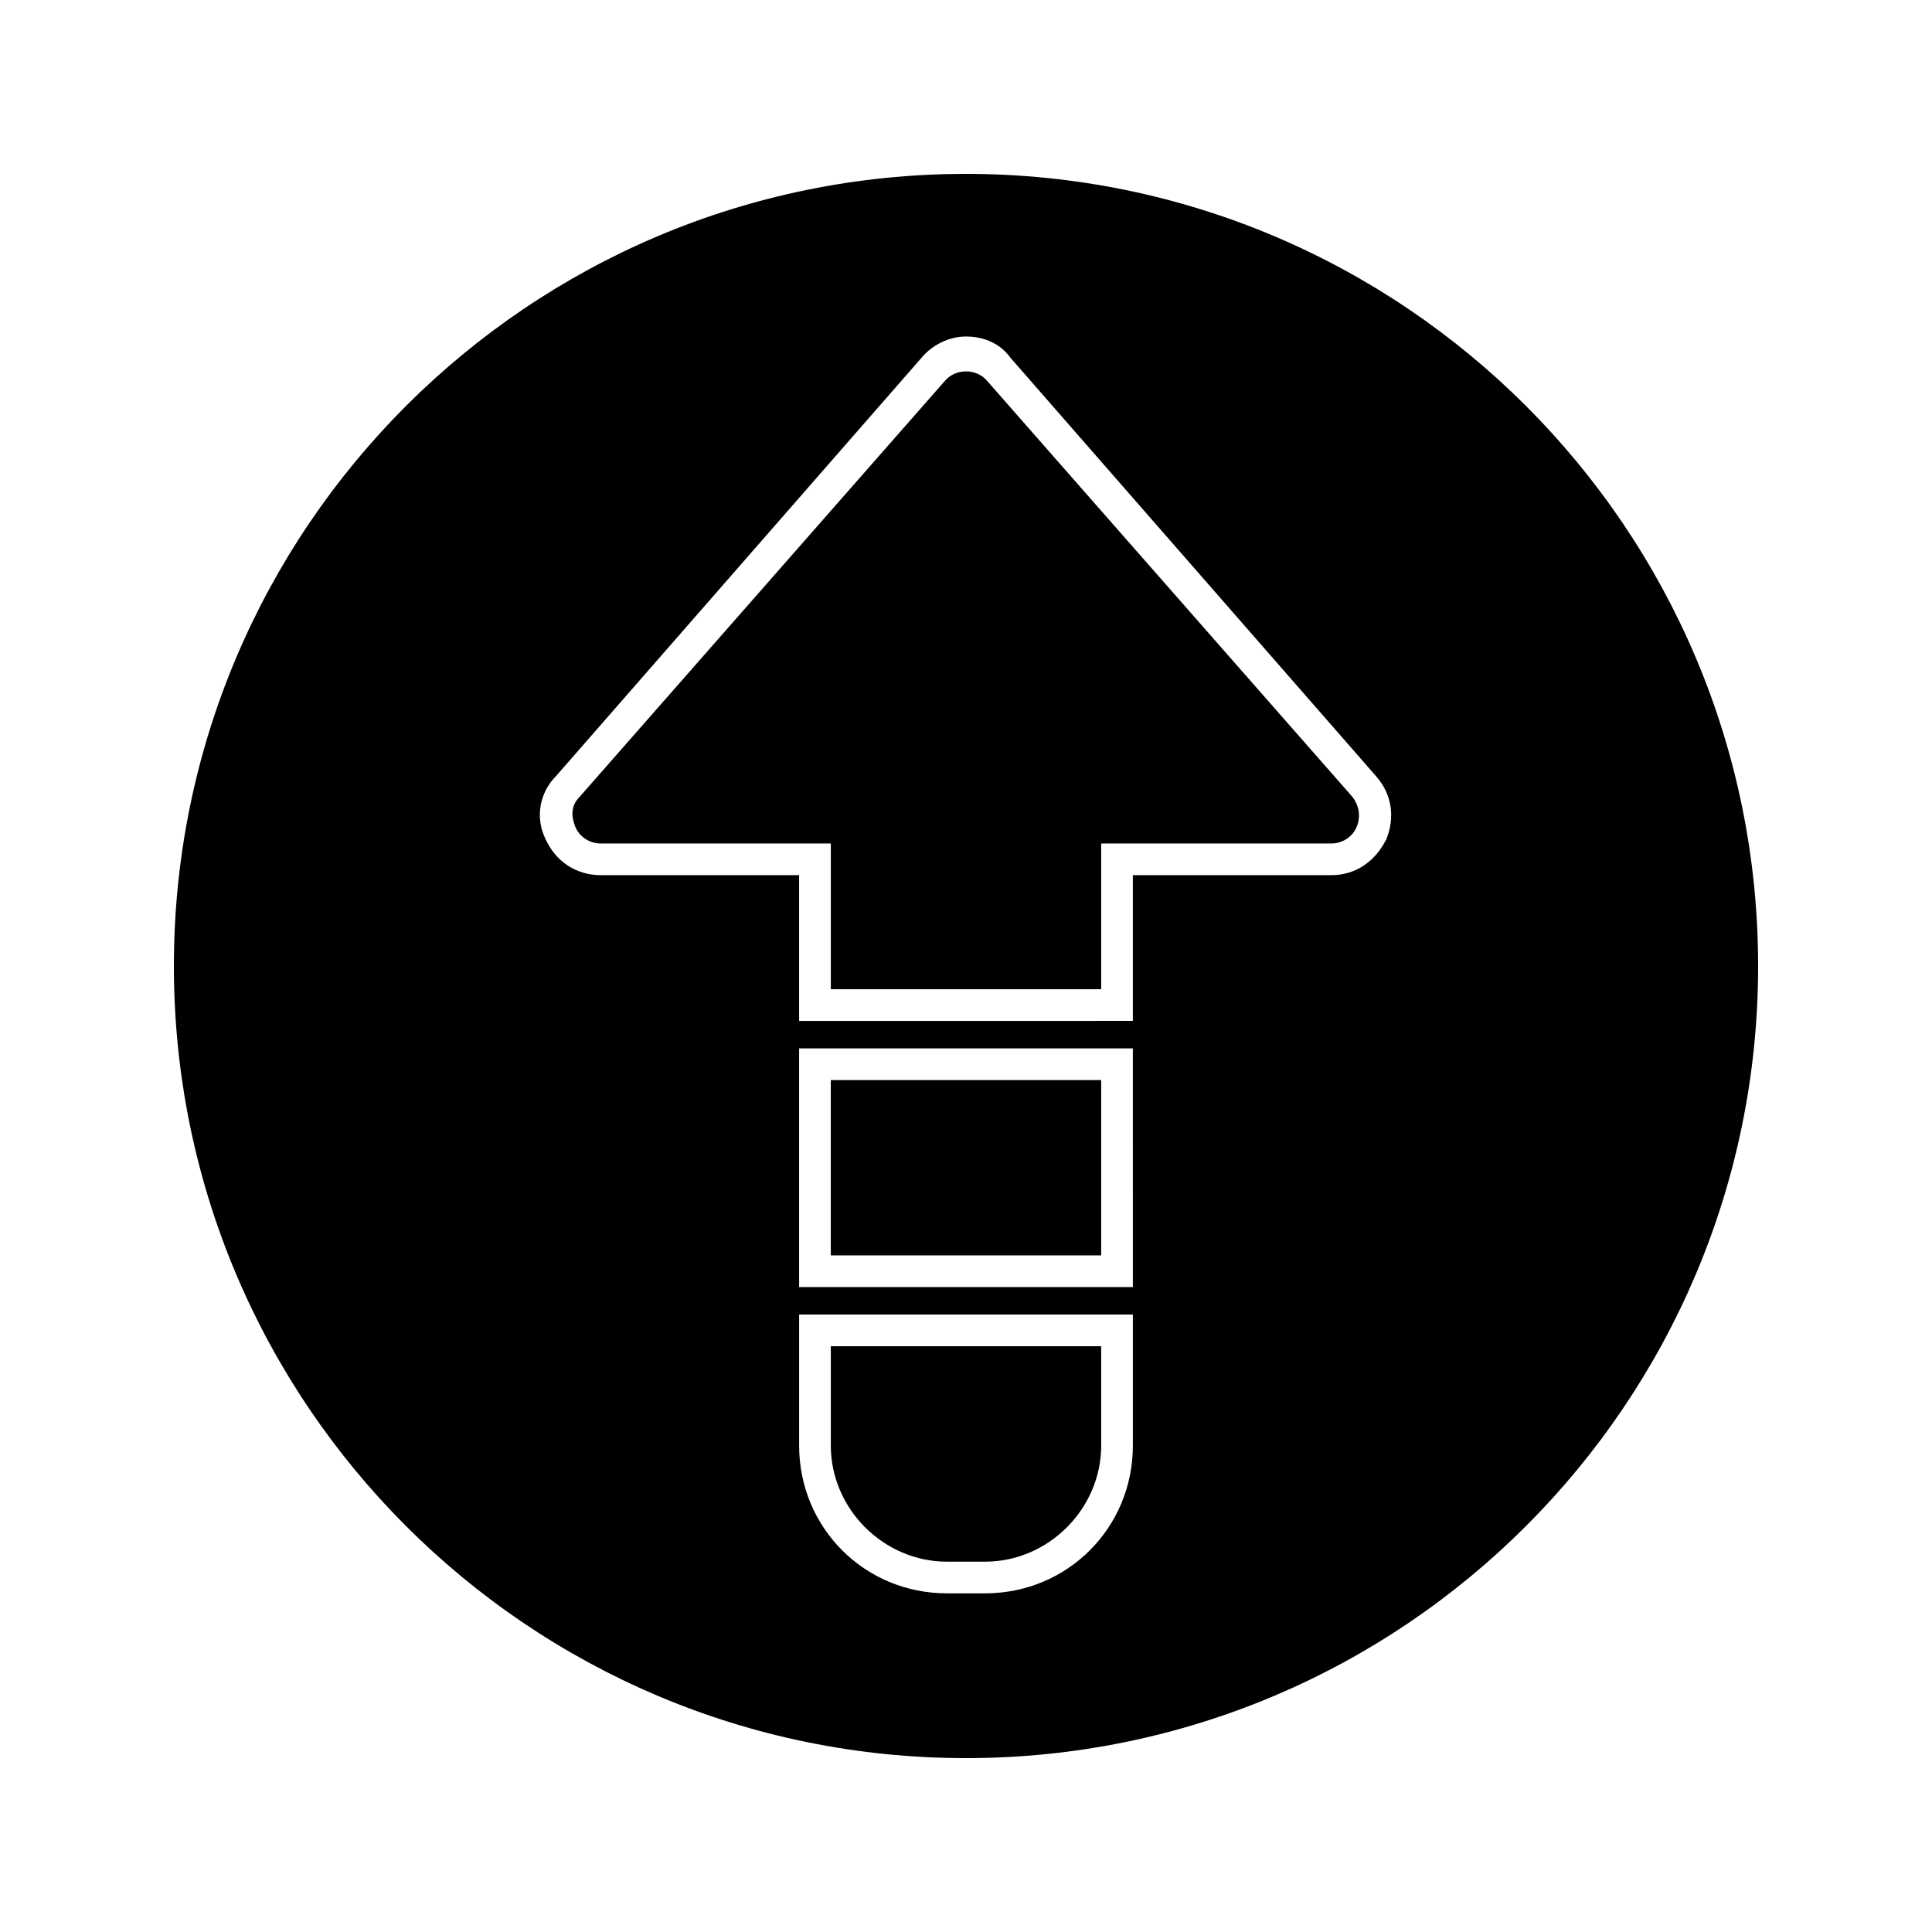
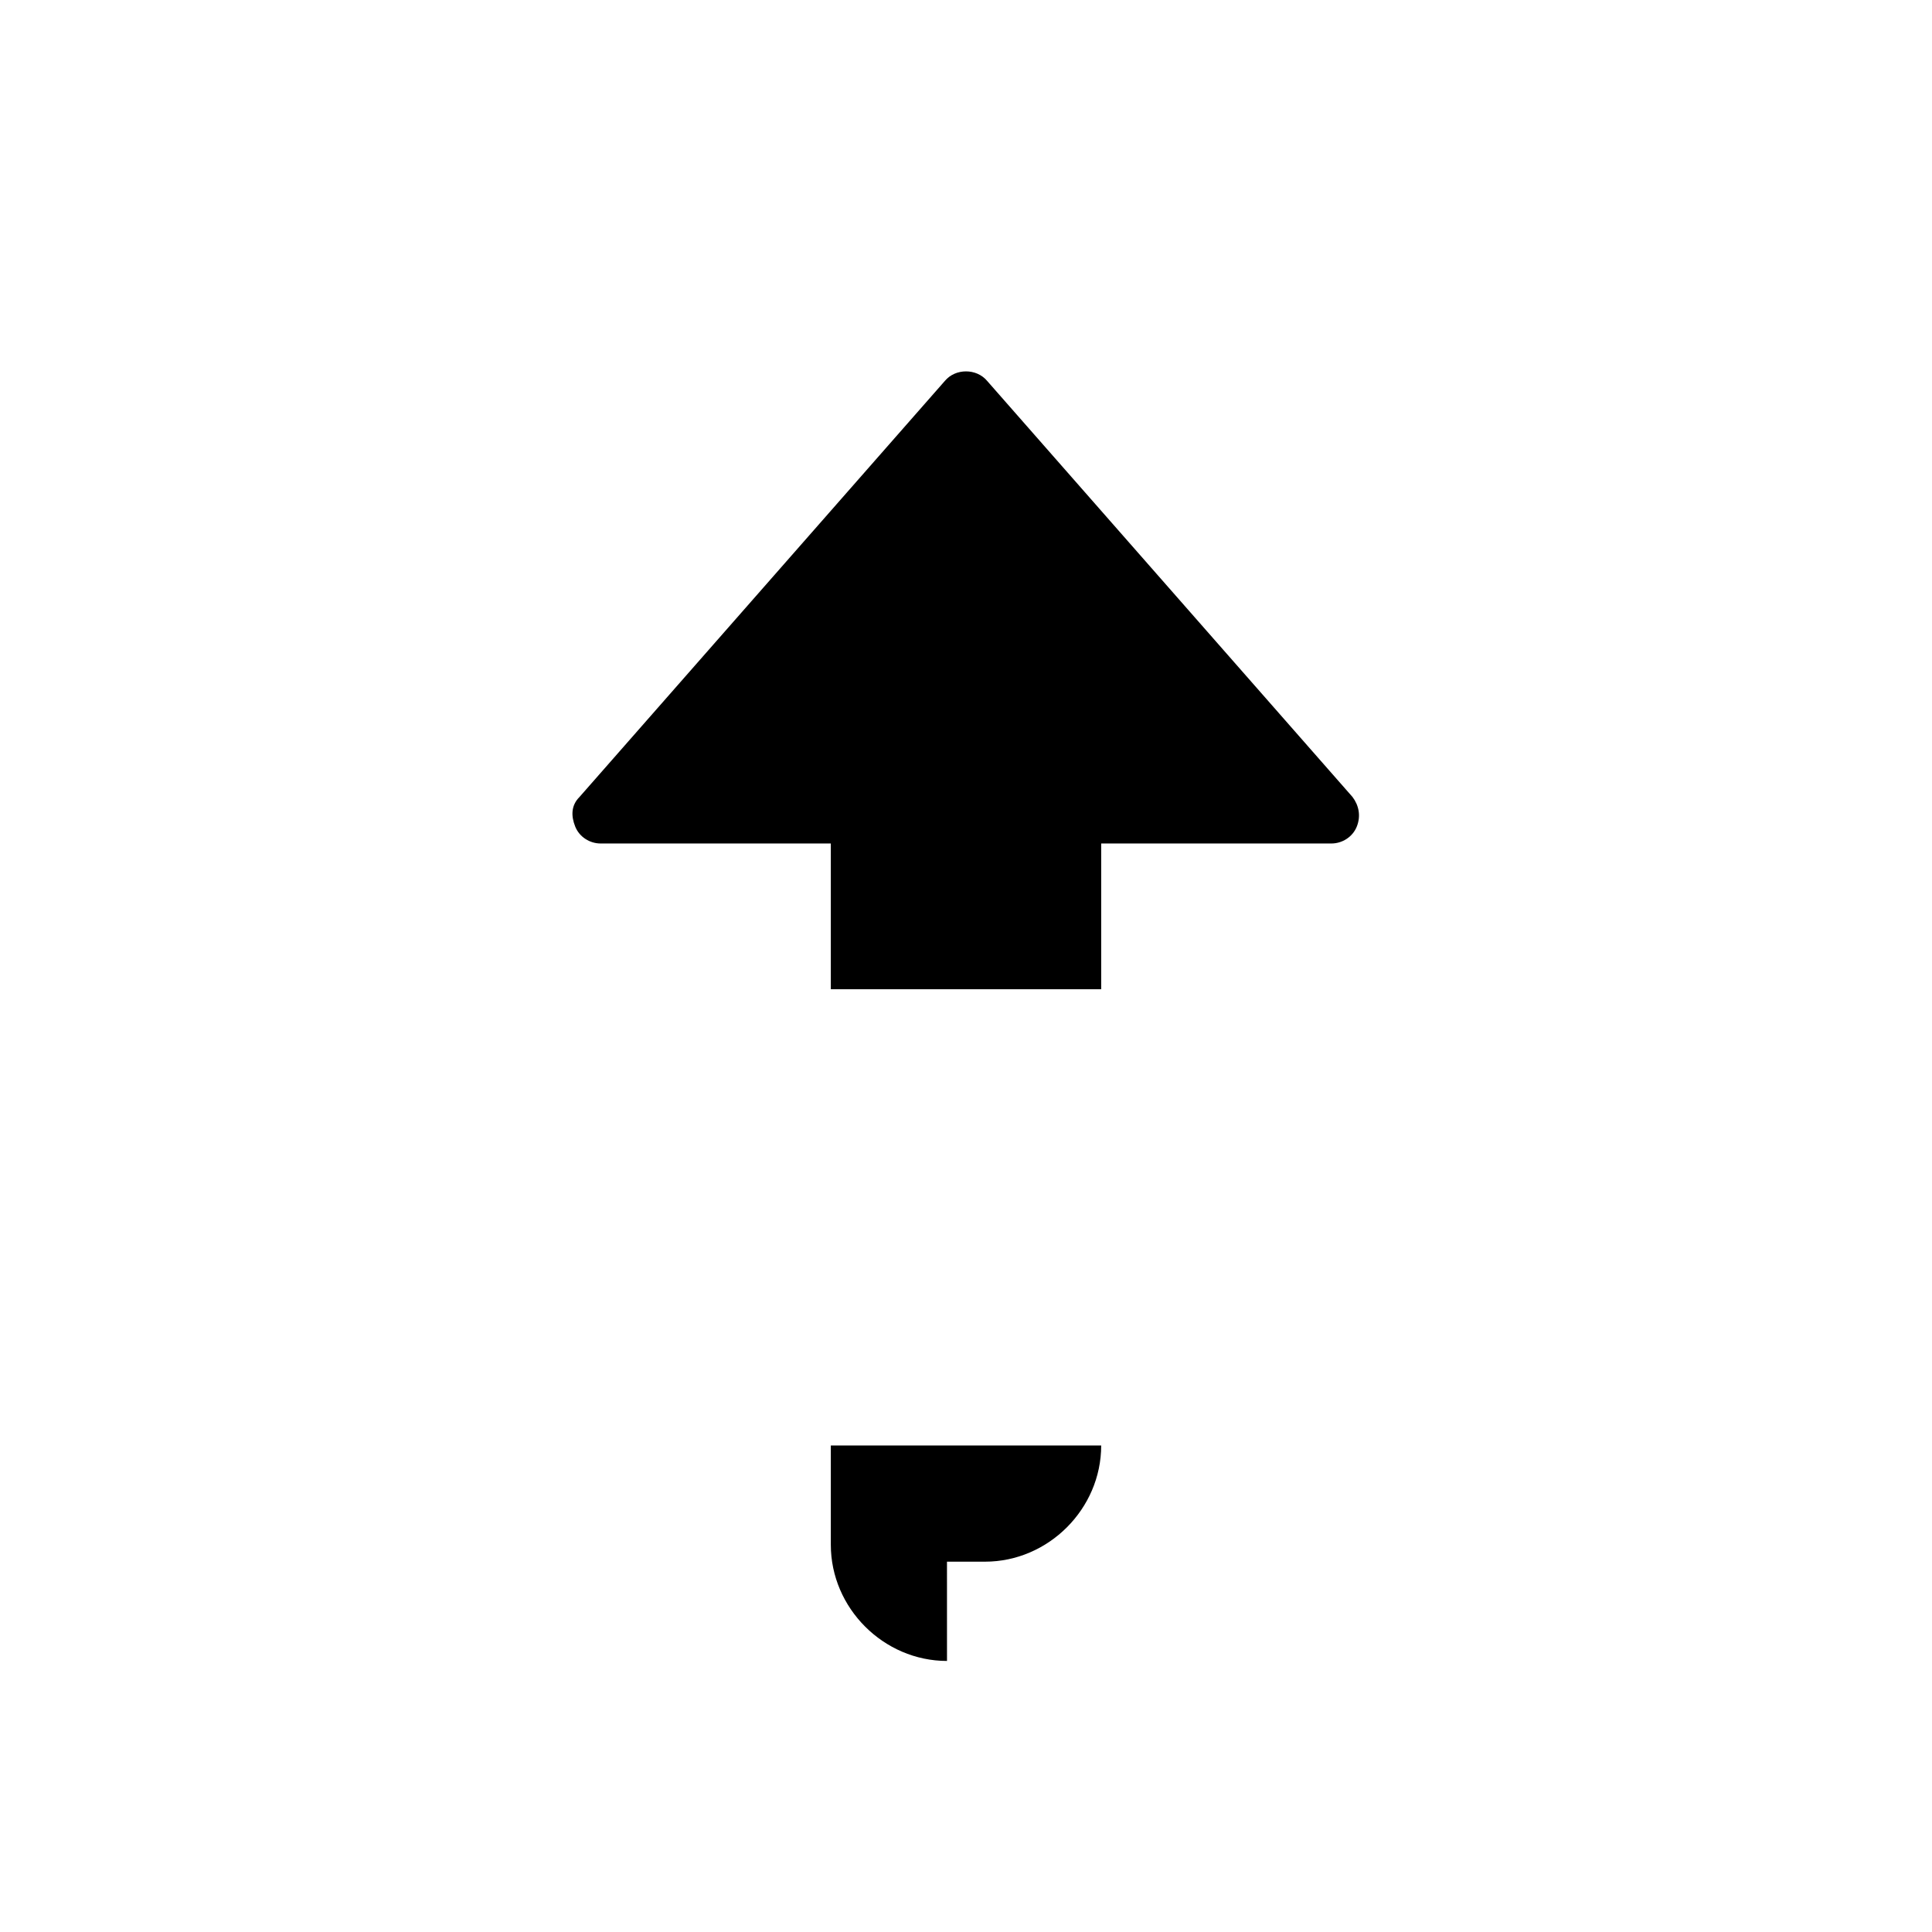
<svg xmlns="http://www.w3.org/2000/svg" fill="#000000" width="800px" height="800px" version="1.1" viewBox="144 144 512 512">
  <g>
-     <path d="m364.17 430.23h71.652v46.461h-71.652z" />
-     <path d="m394.96 557.86h10.078c16.793 0 30.789-13.996 30.789-30.789l-0.004-26.309h-71.652v26.309c0 16.793 13.996 30.789 30.789 30.789z" />
-     <path d="m400 190.08c-115.88 0-209.92 94.043-209.92 209.92 0 115.88 94.043 209.92 209.92 209.92 115.88 0 209.92-94.043 209.92-209.92-0.004-115.88-94.047-209.92-209.92-209.92zm44.223 336.99c0 21.832-17.352 39.184-39.184 39.184h-10.078c-21.832 0-39.184-17.352-39.184-39.184v-34.707h88.445zm0-41.984h-88.449v-63.254h88.445zm67.172-118.68c-2.801 5.598-7.836 9.516-14.555 9.516h-52.621v38.625l-88.445 0.004v-38.625h-52.621c-6.156 0-11.754-3.359-14.555-9.516-2.801-5.598-1.68-12.316 2.801-16.793l96.844-110.84c2.801-3.359 7.277-5.598 11.754-5.598 4.477 0 8.957 1.68 11.754 5.598l96.848 110.84c4.477 5.039 5.039 11.195 2.797 16.793z" />
+     <path d="m394.96 557.86h10.078c16.793 0 30.789-13.996 30.789-30.789h-71.652v26.309c0 16.793 13.996 30.789 30.789 30.789z" />
    <path d="m405.6 244.94c-2.801-3.359-8.398-3.359-11.195 0l-96.844 110.28c-2.238 2.238-2.238 5.039-1.121 7.836 1.121 2.801 3.918 4.477 6.719 4.477h61.016v38.625h71.652v-38.625h61.016c2.801 0 5.598-1.68 6.719-4.477 1.121-2.801 0.559-5.598-1.121-7.836z" />
  </g>
</svg>